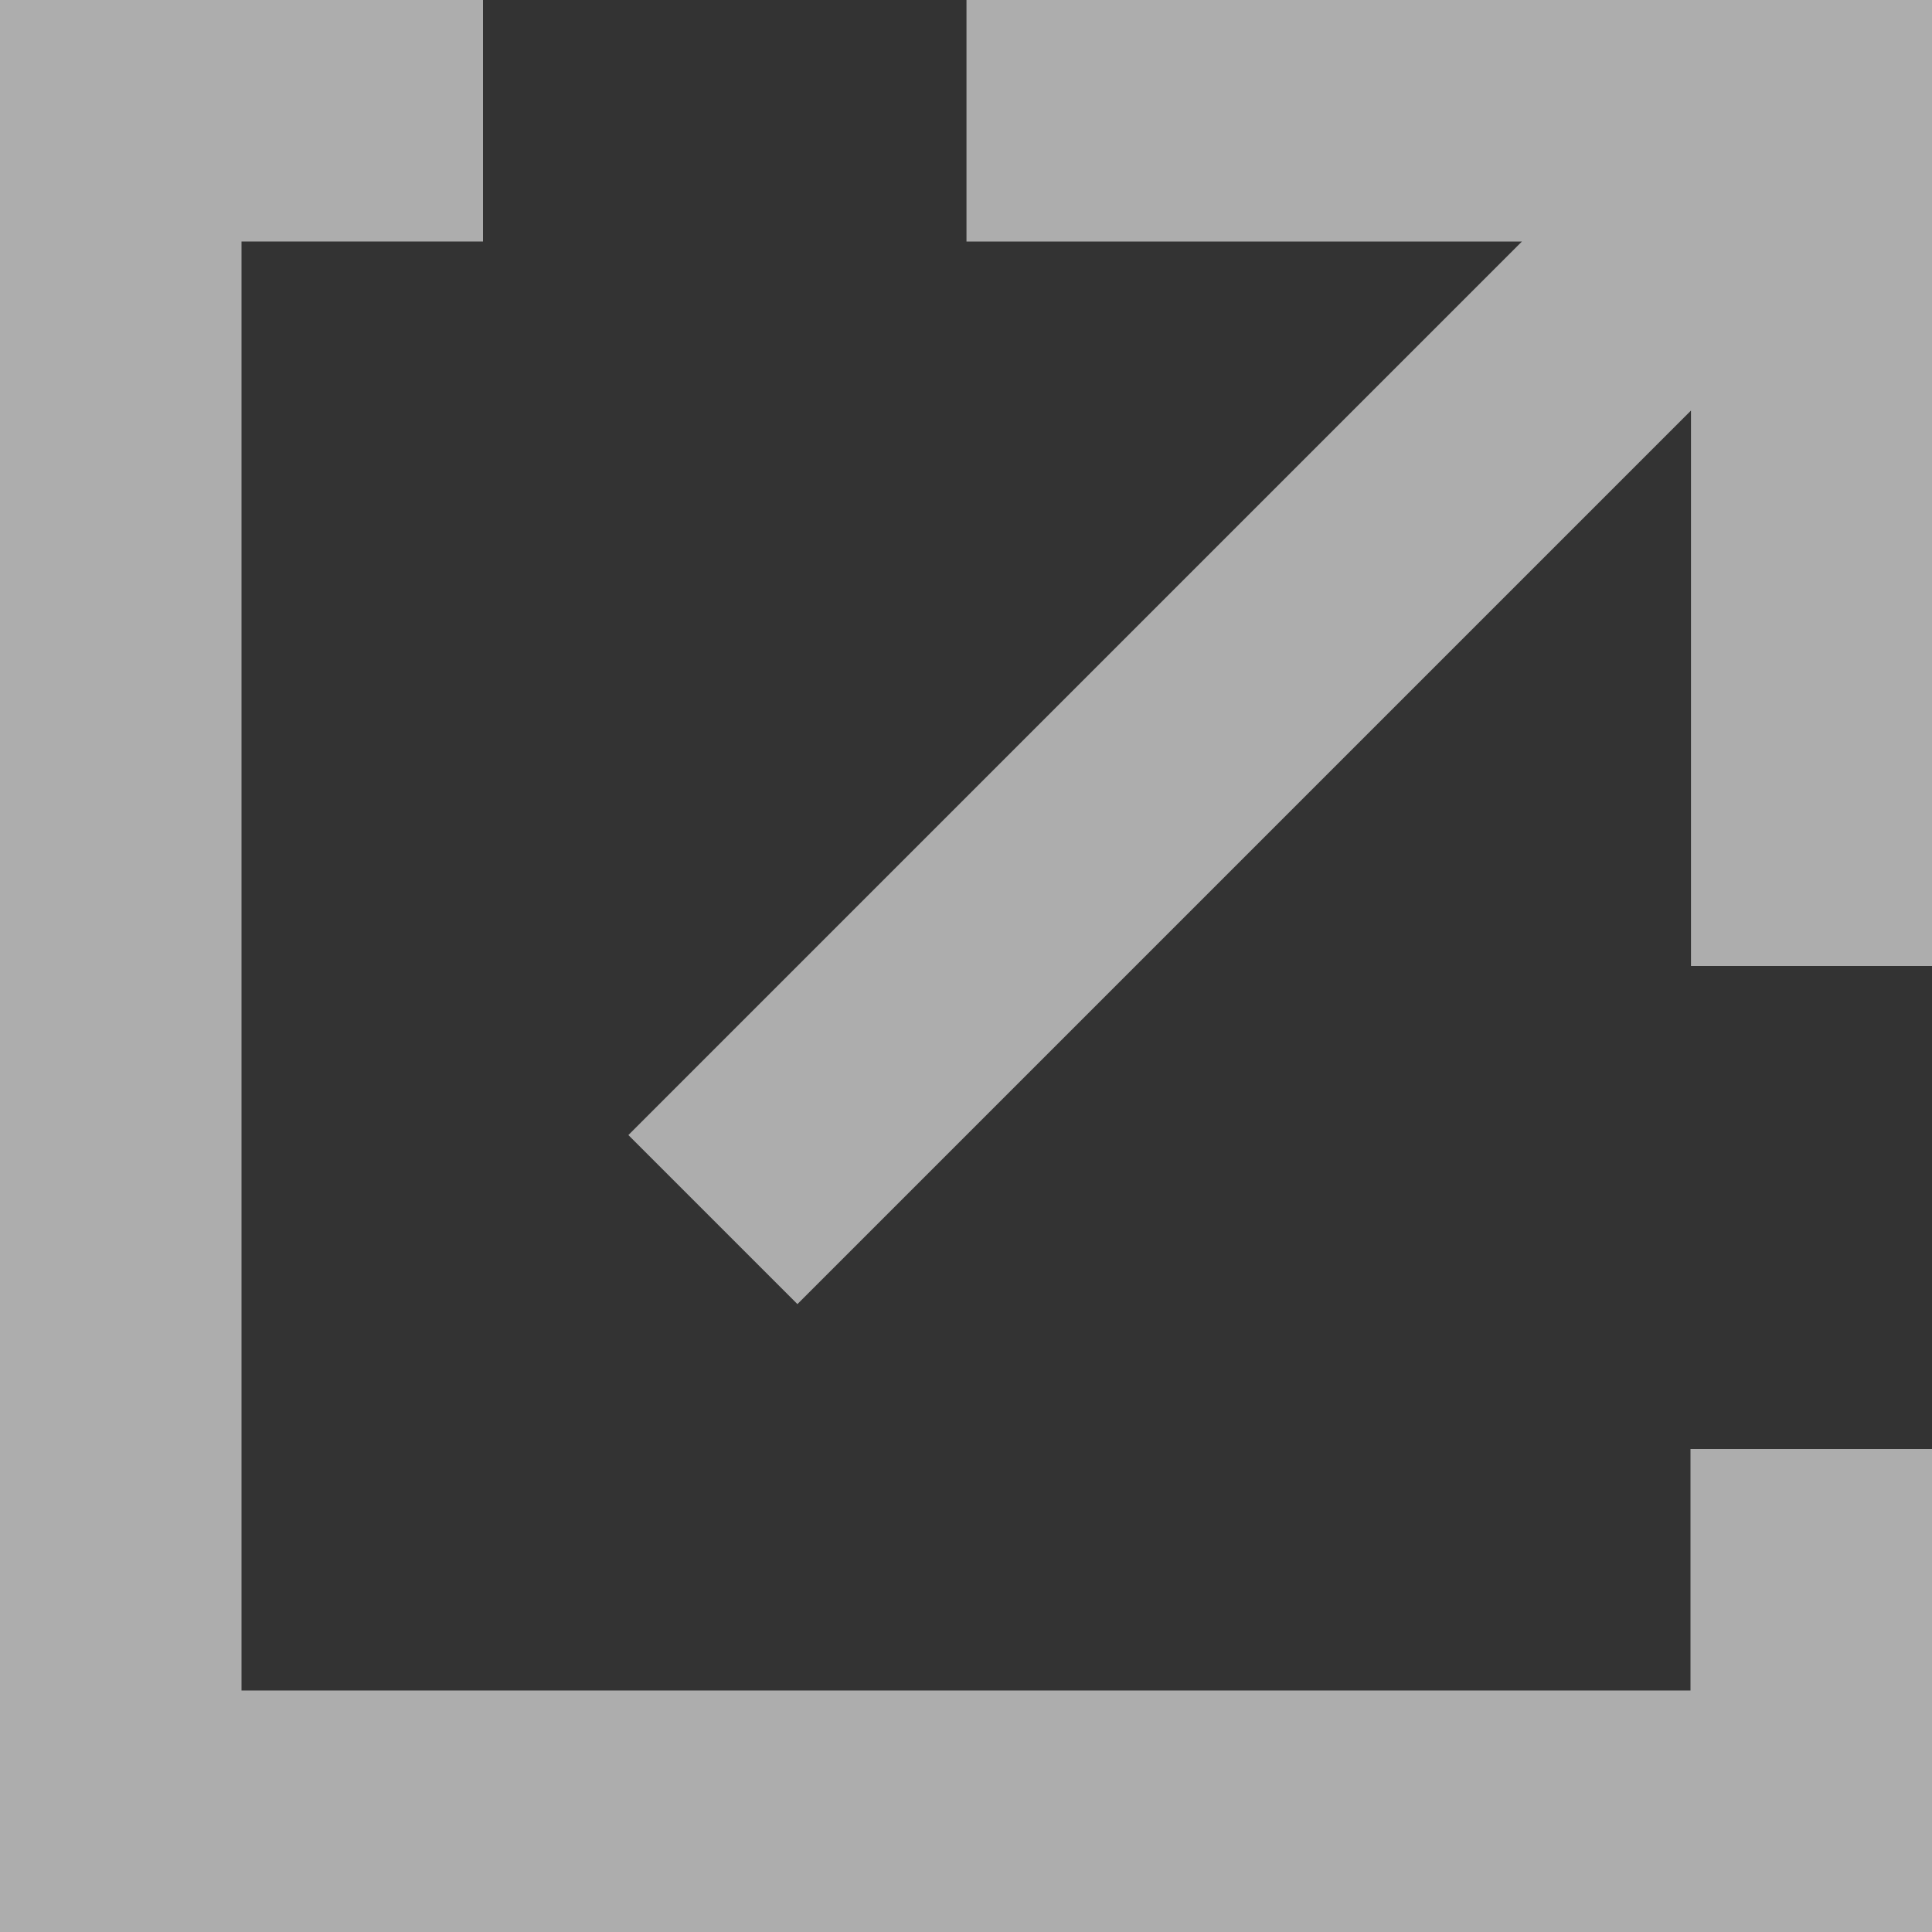
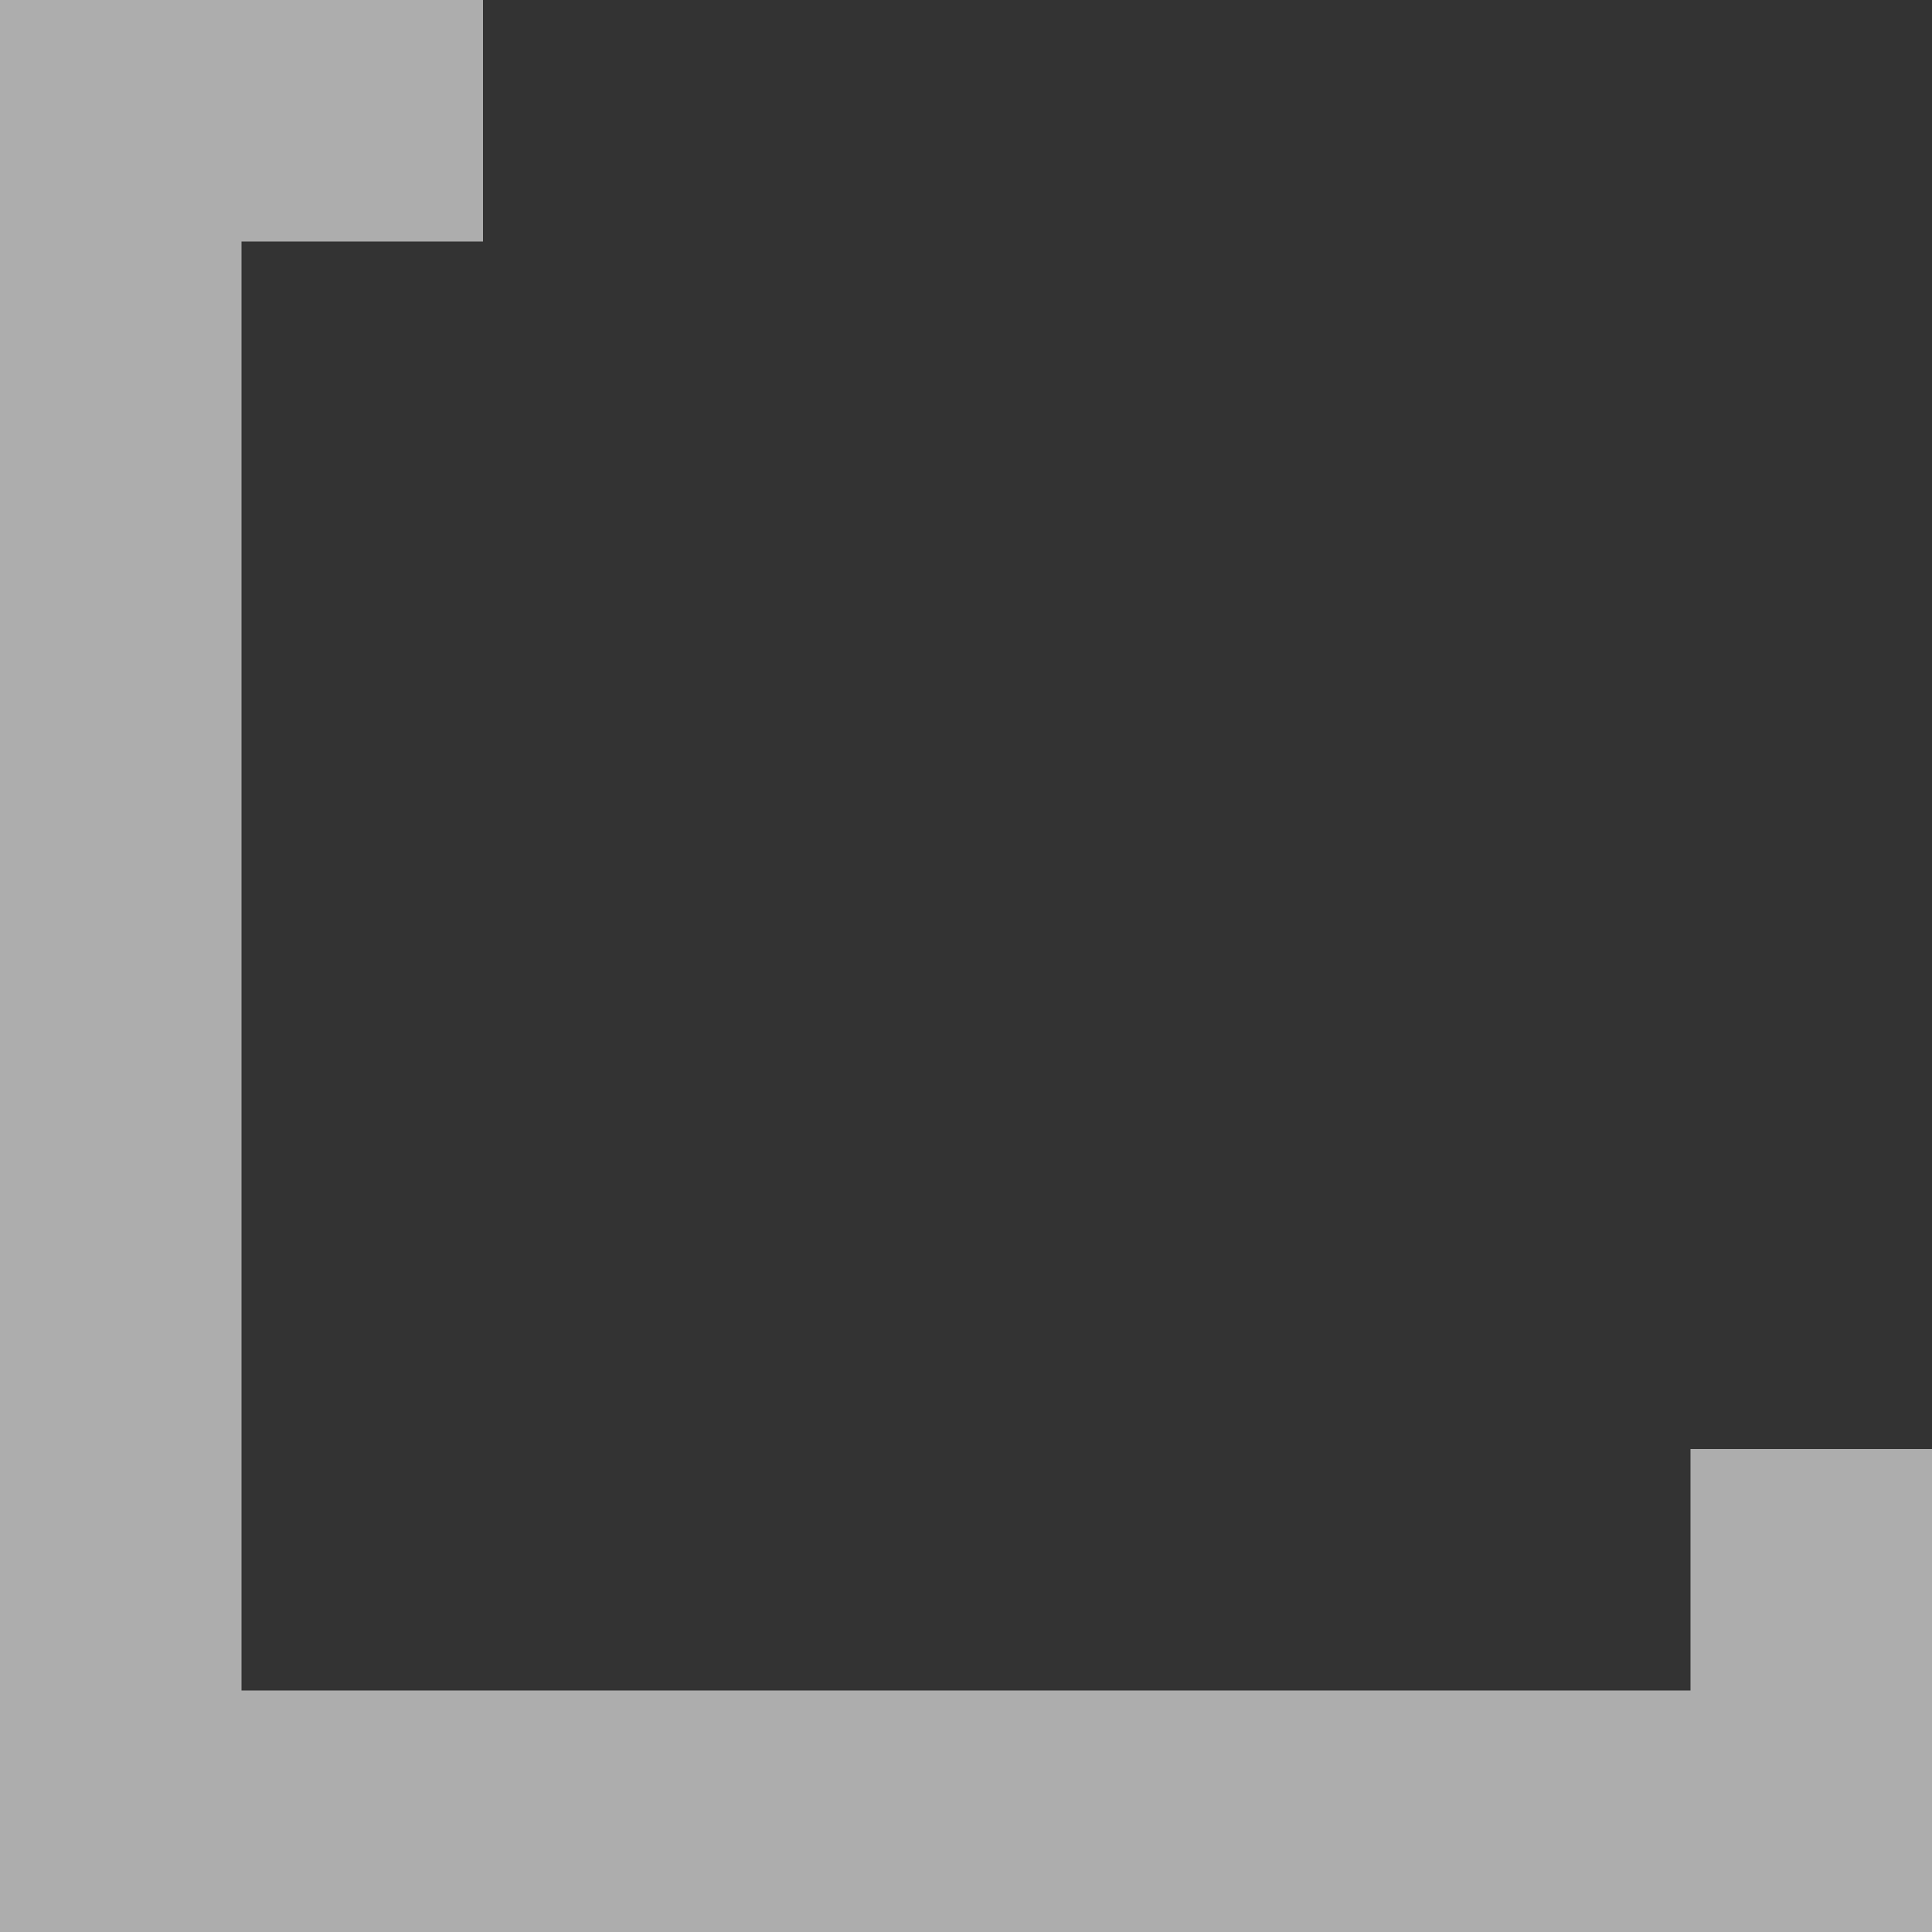
<svg xmlns="http://www.w3.org/2000/svg" width="8" height="8" viewBox="0 0 8 8" fill="none">
  <rect x="0" y="0" width="8" height="8" fill="#333333" stroke="none" />
  <g clip-path="url(#clip0)">
    <path d="M7 6V7H1V1H2V0H0V8H8V6H7Z" fill="white" fill-opacity="0.6" />
-     <path d="M8.002 0V4H7.002V1.7L3.302 5.4L2.602 4.7L6.302 1H4.002V0H8.002Z" fill="white" fill-opacity="0.6" />
  </g>
  <defs>
    <clipPath id="clip0">
      <rect width="8" height="8" fill="white" />
    </clipPath>
  </defs>
</svg>